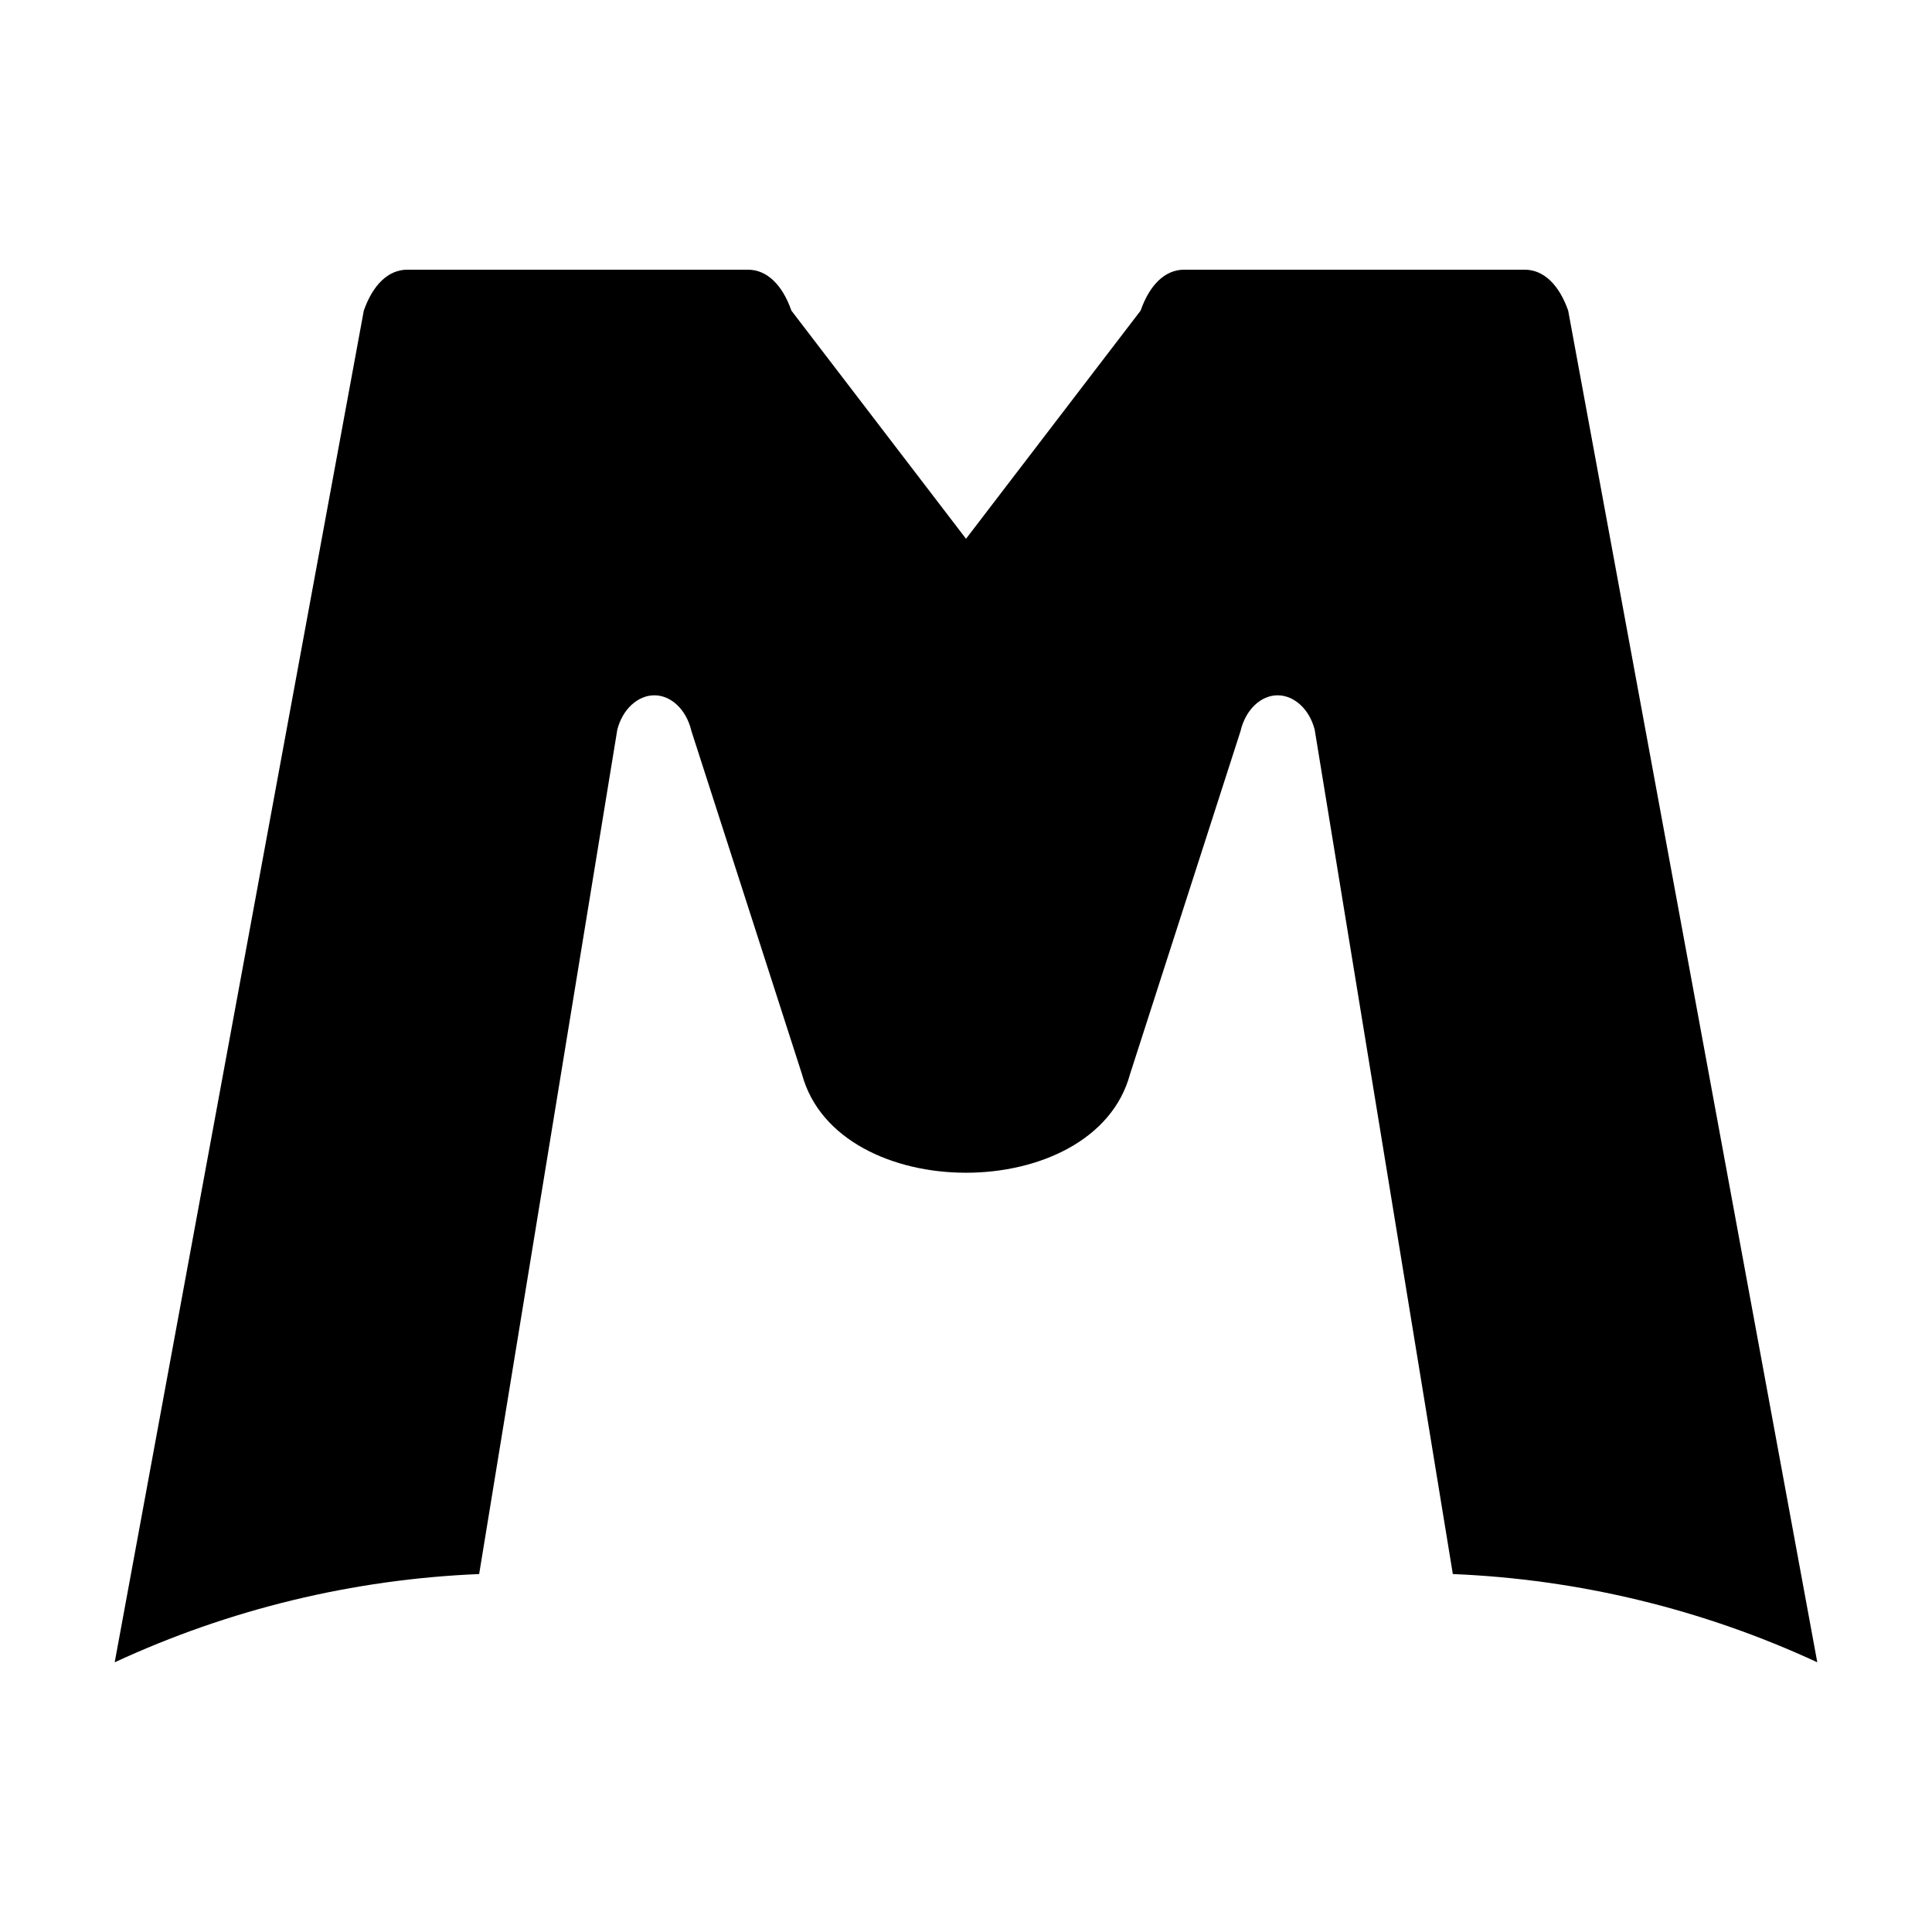
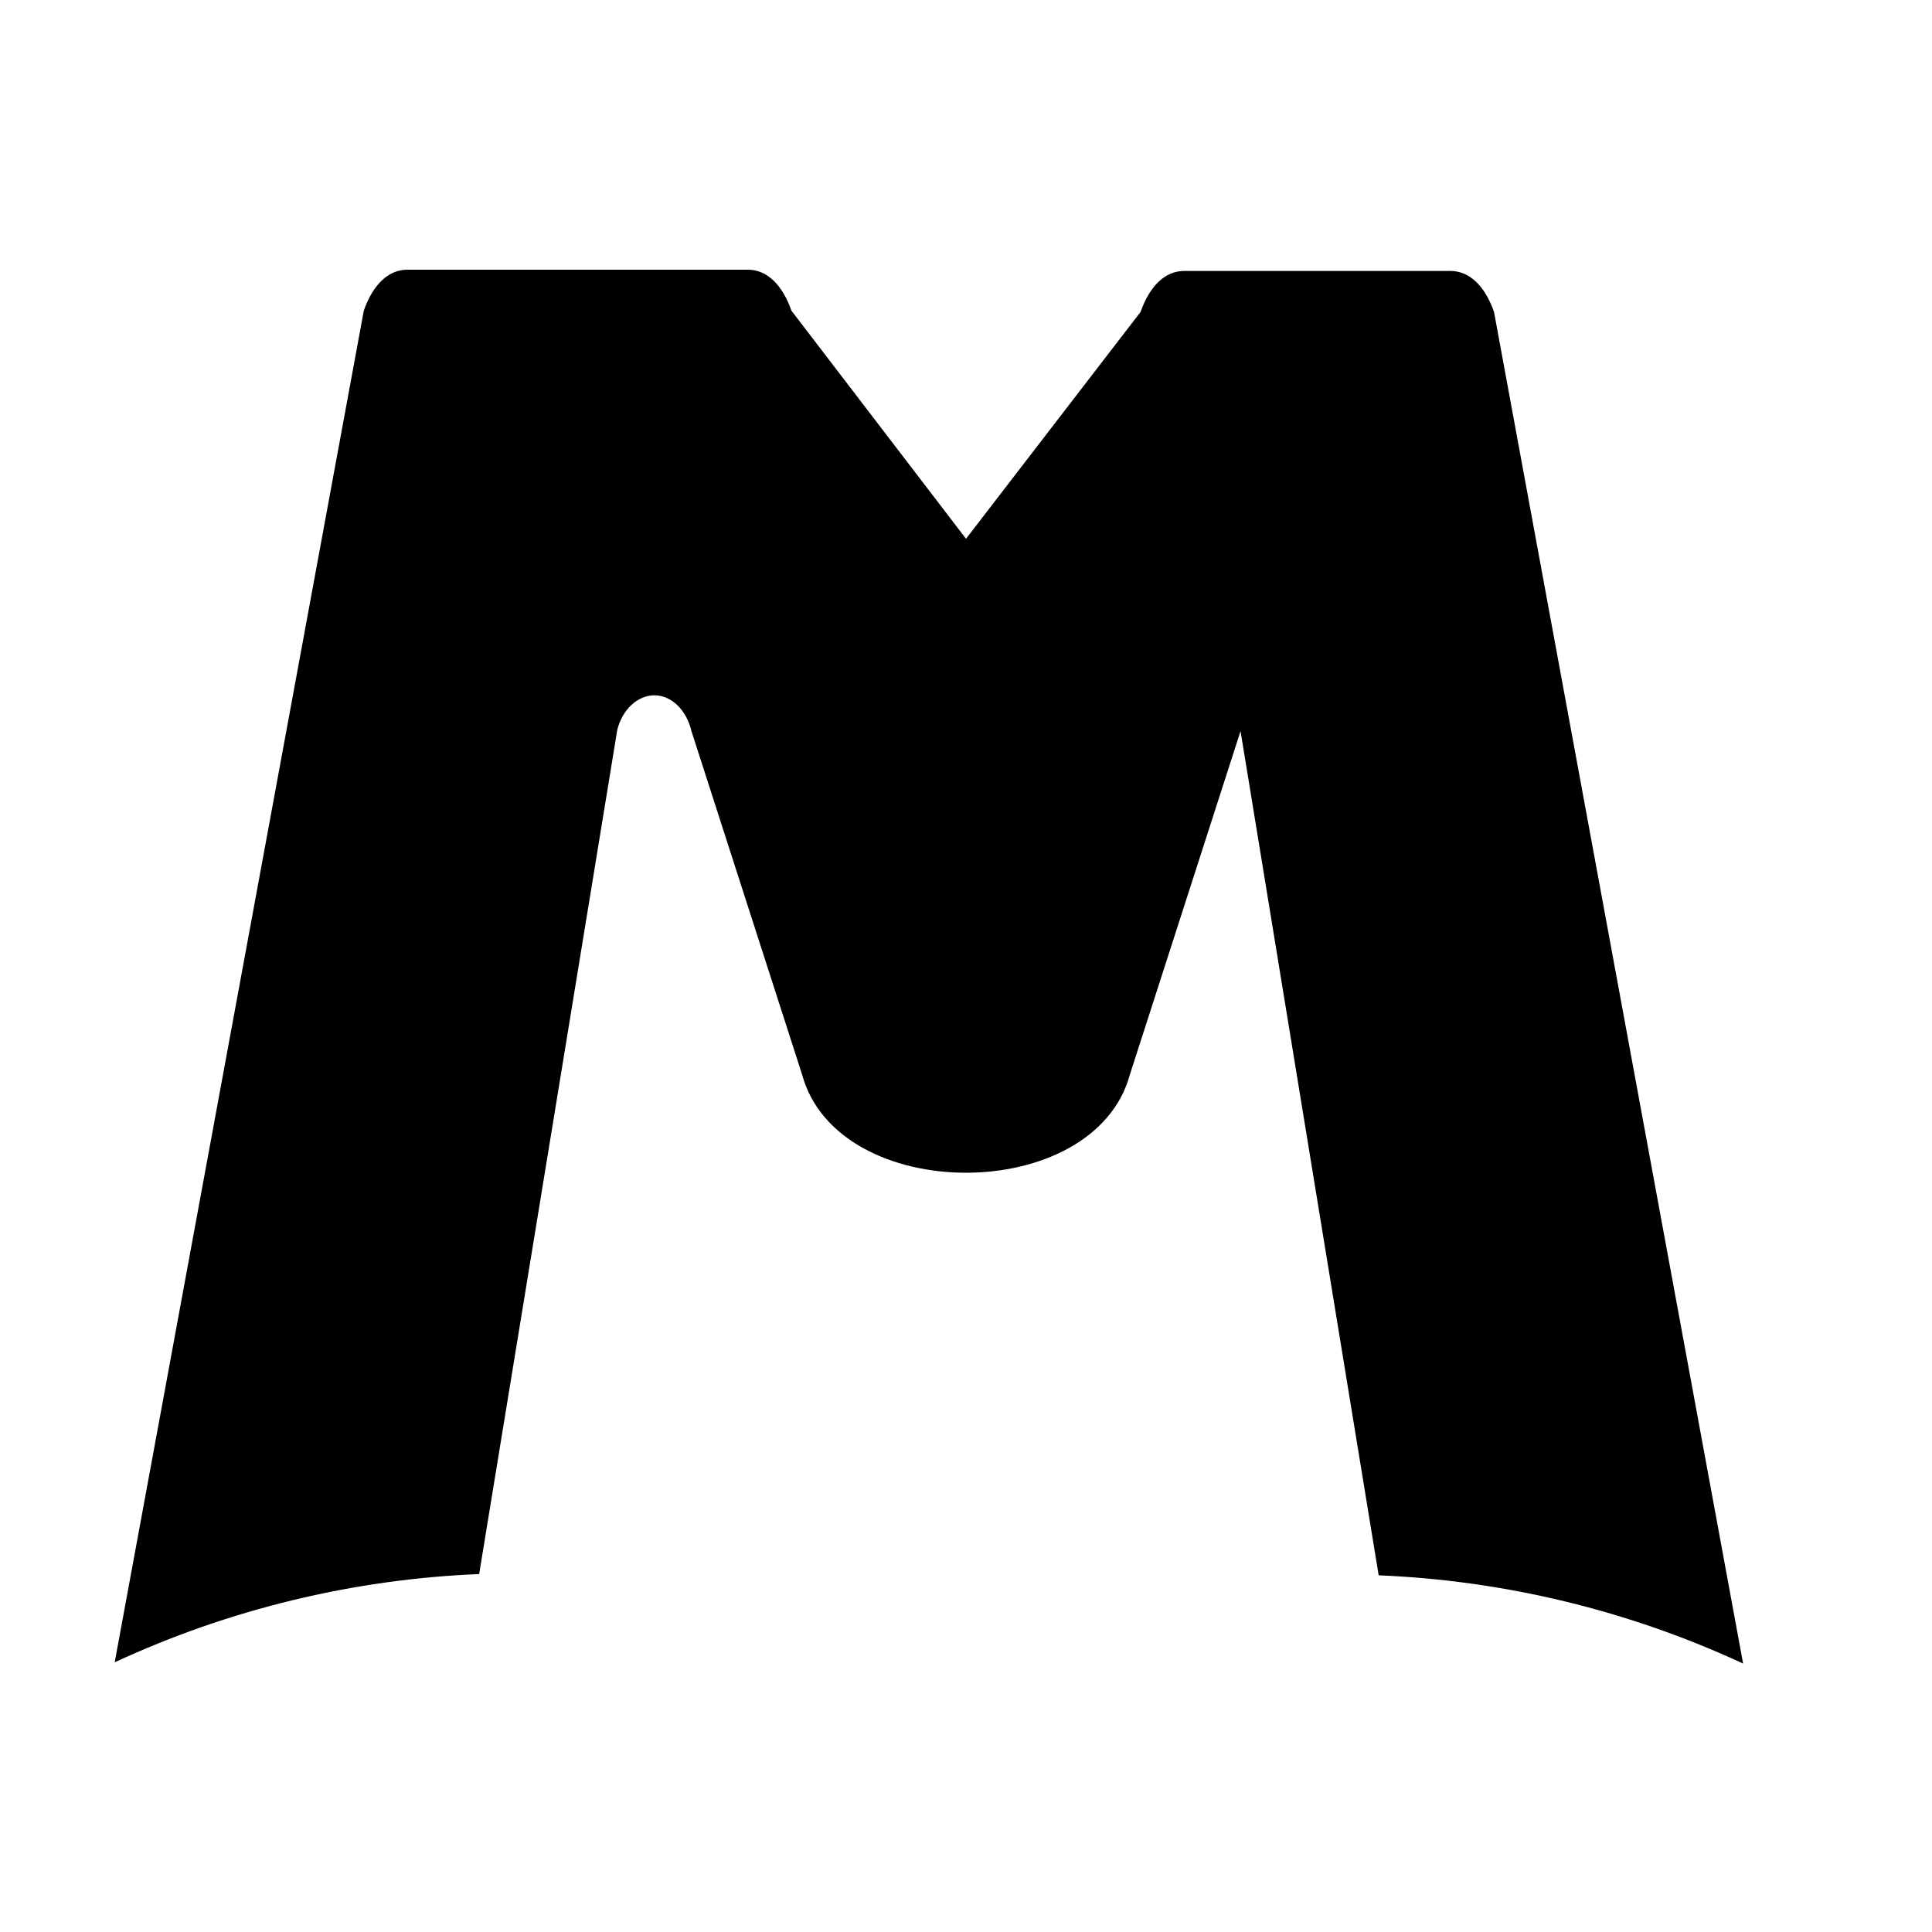
<svg xmlns="http://www.w3.org/2000/svg" xmlns:ns1="http://sodipodi.sourceforge.net/DTD/sodipodi-0.dtd" xmlns:ns2="http://www.inkscape.org/namespaces/inkscape" fill="none" viewBox="0 0 128 128" version="1.1" id="svg1" ns1:docname="favicon.svg" ns2:version="1.4.2 (2aeb623e1d, 2025-05-12)">
  <defs id="defs1" />
  <ns1:namedview id="namedview1" pagecolor="#ffffff" bordercolor="#999999" borderopacity="1" ns2:showpageshadow="2" ns2:pageopacity="0" ns2:pagecheckerboard="0" ns2:deskcolor="#d1d1d1" ns2:zoom="6.8828125" ns2:cx="64" ns2:cy="67.632236" ns2:window-width="1920" ns2:window-height="1131" ns2:window-x="0" ns2:window-y="0" ns2:window-maximized="1" ns2:current-layer="svg1" />
-   <path id="path1" d="m 26.984,17.868 c -1.271,0 -2.288,1.018 -2.881,2.712 L 7.599,110.132 C 15.185,106.615 23.39,104.629 31.745,104.285 l 9.151,-55.932 c 0.339,-1.356 1.356,-2.287 2.457,-2.287 1.101,0 2.118,0.931 2.457,2.371 l 7.327,22.744 c 2.352,8.688 19.371,8.688 21.725,0 l 7.327,-22.744 c 0.339,-1.44 1.356,-2.371 2.457,-2.371 1.101,0 2.118,0.931 2.457,2.287 l 9.151,55.932 c 8.355,0.343 16.56,2.33 24.146,5.846 l -16.504,-89.551 c -0.593,-1.694 -1.61,-2.712 -2.881,-2.712 H 78.447 c -1.271,0 -2.286,1.018 -2.879,2.712 L 64.001,35.695 52.433,20.58 c -0.593,-1.694 -1.608,-2.712 -2.879,-2.712 z" ns1:nodetypes="sccccsccccsccccsscccss" style="stroke-width:0.847" />
+   <path id="path1" d="m 26.984,17.868 c -1.271,0 -2.288,1.018 -2.881,2.712 L 7.599,110.132 C 15.185,106.615 23.39,104.629 31.745,104.285 l 9.151,-55.932 c 0.339,-1.356 1.356,-2.287 2.457,-2.287 1.101,0 2.118,0.931 2.457,2.371 l 7.327,22.744 c 2.352,8.688 19.371,8.688 21.725,0 l 7.327,-22.744 l 9.151,55.932 c 8.355,0.343 16.56,2.33 24.146,5.846 l -16.504,-89.551 c -0.593,-1.694 -1.61,-2.712 -2.881,-2.712 H 78.447 c -1.271,0 -2.286,1.018 -2.879,2.712 L 64.001,35.695 52.433,20.58 c -0.593,-1.694 -1.608,-2.712 -2.879,-2.712 z" ns1:nodetypes="sccccsccccsccccsscccss" style="stroke-width:0.847" />
  <style id="style1">
        path { fill: #000; }
        @media (prefers-color-scheme: dark) {
            path { fill: #FFF; }
        }
    </style>
</svg>